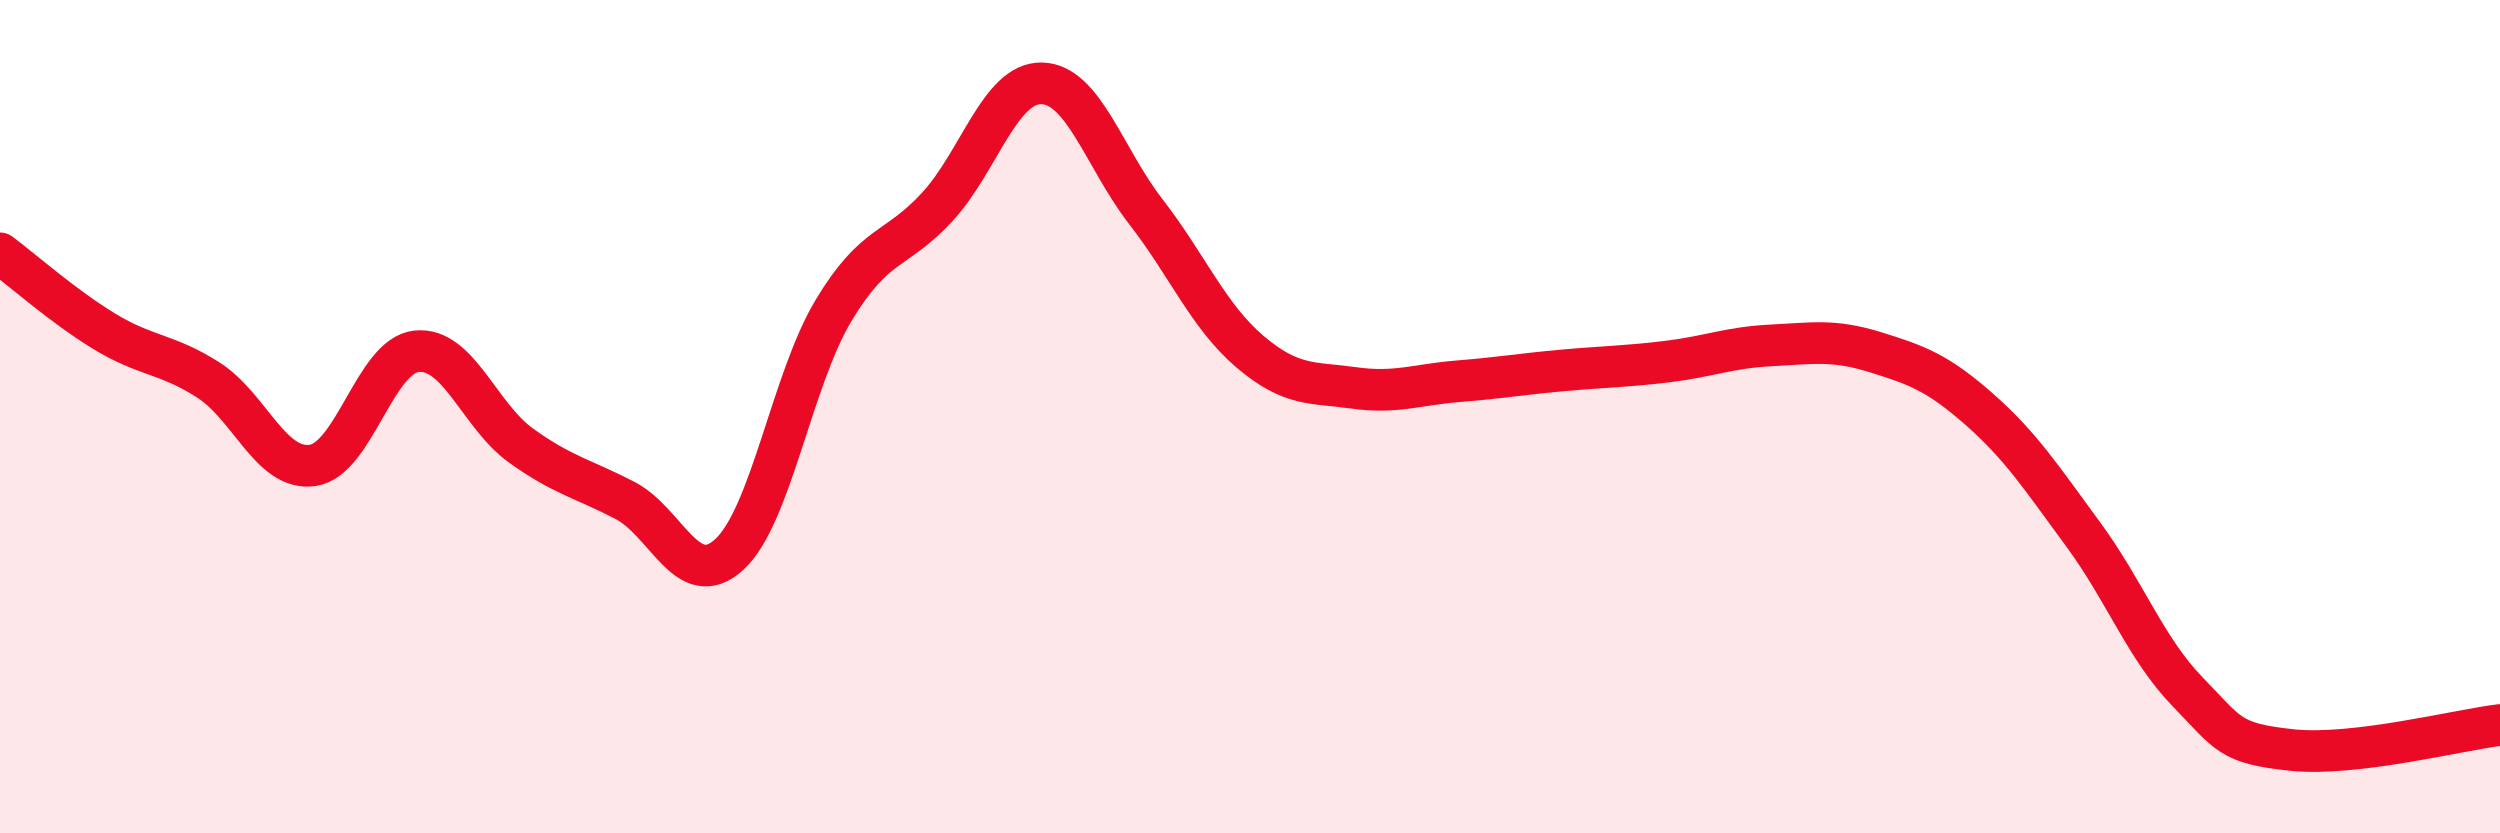
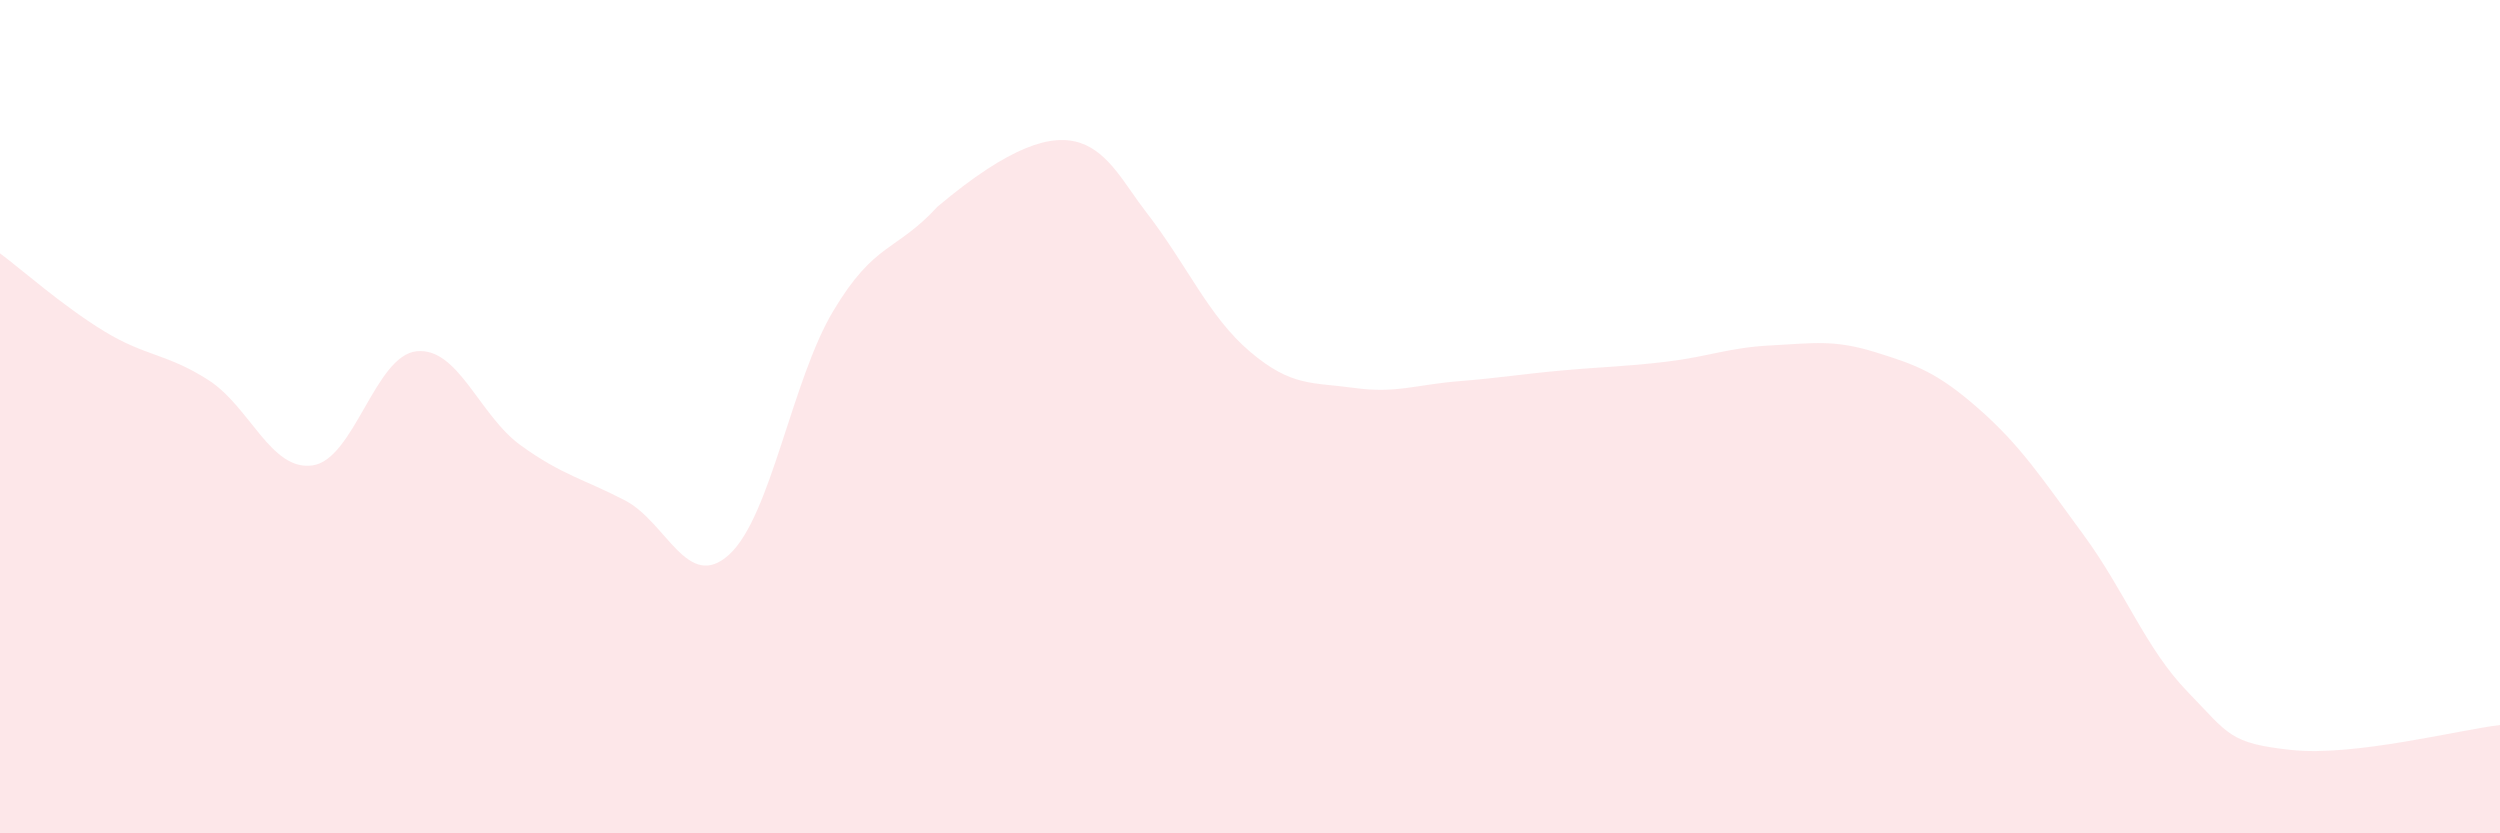
<svg xmlns="http://www.w3.org/2000/svg" width="60" height="20" viewBox="0 0 60 20">
-   <path d="M 0,6.08 C 0.5,6.45 1.5,7.34 2.5,7.95 C 3.5,8.56 4,8.48 5,9.12 C 6,9.76 6.5,11.31 7.5,11.17 C 8.5,11.03 9,8.53 10,8.43 C 11,8.33 11.5,9.97 12.5,10.69 C 13.5,11.41 14,11.49 15,12.01 C 16,12.53 16.5,14.22 17.5,13.31 C 18.5,12.4 19,9.13 20,7.46 C 21,5.79 21.5,6.05 22.5,4.96 C 23.5,3.87 24,1.98 25,2 C 26,2.02 26.5,3.79 27.5,5.08 C 28.5,6.37 29,7.59 30,8.44 C 31,9.29 31.5,9.17 32.5,9.31 C 33.5,9.45 34,9.23 35,9.15 C 36,9.07 36.5,8.98 37.5,8.89 C 38.5,8.8 39,8.8 40,8.68 C 41,8.56 41.5,8.34 42.5,8.29 C 43.5,8.24 44,8.14 45,8.45 C 46,8.76 46.5,8.94 47.5,9.82 C 48.5,10.7 49,11.47 50,12.83 C 51,14.19 51.5,15.57 52.5,16.6 C 53.5,17.63 53.5,17.84 55,18 C 56.5,18.16 59,17.52 60,17.4L60 20L0 20Z" fill="#EB0A25" opacity="0.1" stroke-linecap="round" stroke-linejoin="round" />
-   <path d="M 0,6.08 C 0.5,6.45 1.5,7.34 2.5,7.95 C 3.5,8.56 4,8.48 5,9.12 C 6,9.76 6.5,11.31 7.5,11.17 C 8.5,11.03 9,8.53 10,8.43 C 11,8.33 11.5,9.97 12.5,10.69 C 13.5,11.41 14,11.49 15,12.01 C 16,12.53 16.5,14.22 17.5,13.31 C 18.5,12.4 19,9.13 20,7.46 C 21,5.79 21.5,6.05 22.5,4.96 C 23.5,3.87 24,1.98 25,2 C 26,2.02 26.5,3.79 27.5,5.08 C 28.5,6.37 29,7.59 30,8.44 C 31,9.29 31.5,9.17 32.5,9.31 C 33.5,9.45 34,9.23 35,9.15 C 36,9.07 36.5,8.98 37.5,8.89 C 38.5,8.8 39,8.8 40,8.68 C 41,8.56 41.5,8.34 42.5,8.29 C 43.5,8.24 44,8.14 45,8.45 C 46,8.76 46.5,8.94 47.5,9.82 C 48.5,10.7 49,11.47 50,12.83 C 51,14.19 51.5,15.57 52.5,16.6 C 53.5,17.63 53.5,17.84 55,18 C 56.5,18.16 59,17.52 60,17.4" stroke="#EB0A25" stroke-width="1" fill="none" stroke-linecap="round" stroke-linejoin="round" />
+   <path d="M 0,6.08 C 0.5,6.45 1.5,7.34 2.5,7.95 C 3.5,8.56 4,8.48 5,9.12 C 6,9.76 6.5,11.31 7.5,11.17 C 8.5,11.03 9,8.53 10,8.43 C 11,8.33 11.5,9.97 12.5,10.69 C 13.5,11.41 14,11.49 15,12.01 C 16,12.53 16.5,14.22 17.5,13.31 C 18.5,12.4 19,9.13 20,7.46 C 21,5.79 21.5,6.05 22.5,4.96 C 26,2.02 26.5,3.79 27.5,5.08 C 28.5,6.37 29,7.59 30,8.44 C 31,9.29 31.5,9.17 32.5,9.31 C 33.5,9.45 34,9.23 35,9.15 C 36,9.07 36.5,8.98 37.5,8.89 C 38.5,8.8 39,8.8 40,8.68 C 41,8.56 41.5,8.34 42.5,8.29 C 43.5,8.24 44,8.14 45,8.45 C 46,8.76 46.5,8.94 47.5,9.82 C 48.5,10.7 49,11.47 50,12.83 C 51,14.19 51.5,15.57 52.5,16.6 C 53.5,17.63 53.5,17.84 55,18 C 56.5,18.16 59,17.52 60,17.4L60 20L0 20Z" fill="#EB0A25" opacity="0.1" stroke-linecap="round" stroke-linejoin="round" />
</svg>